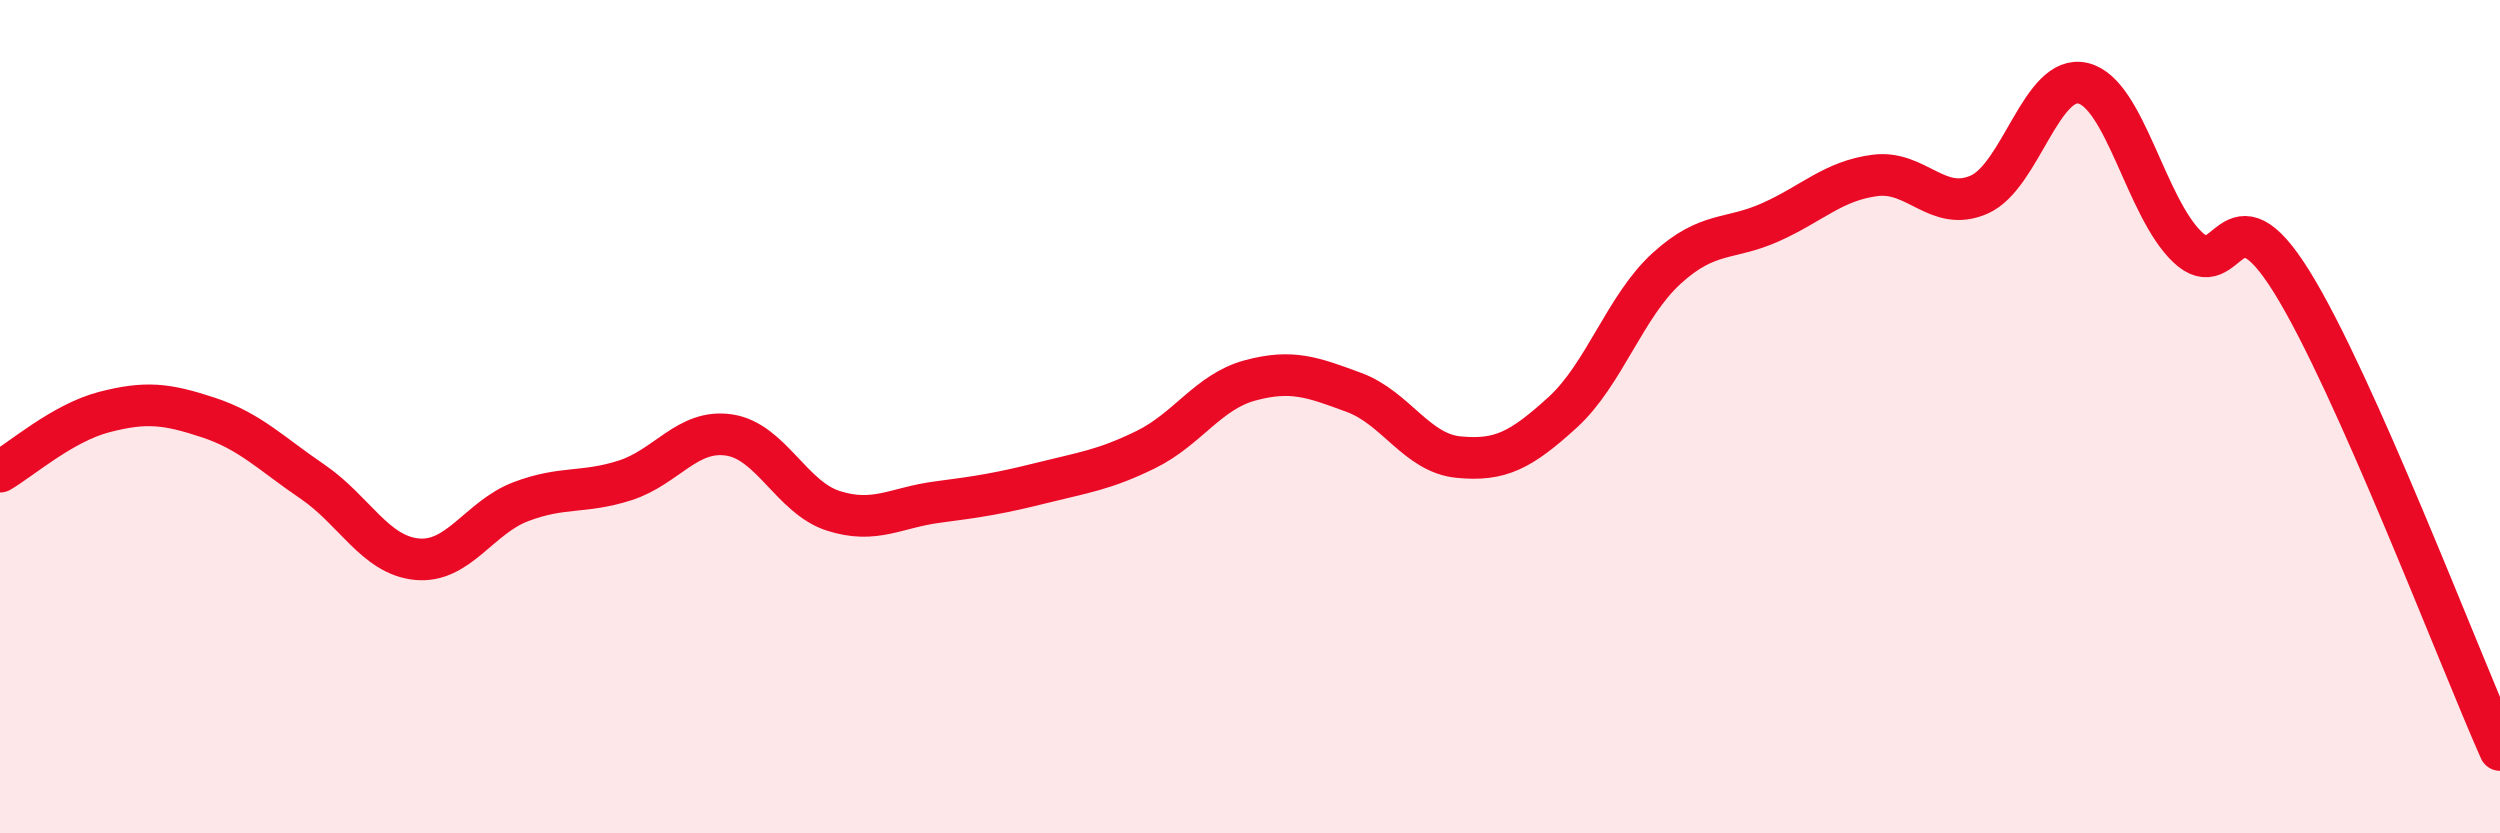
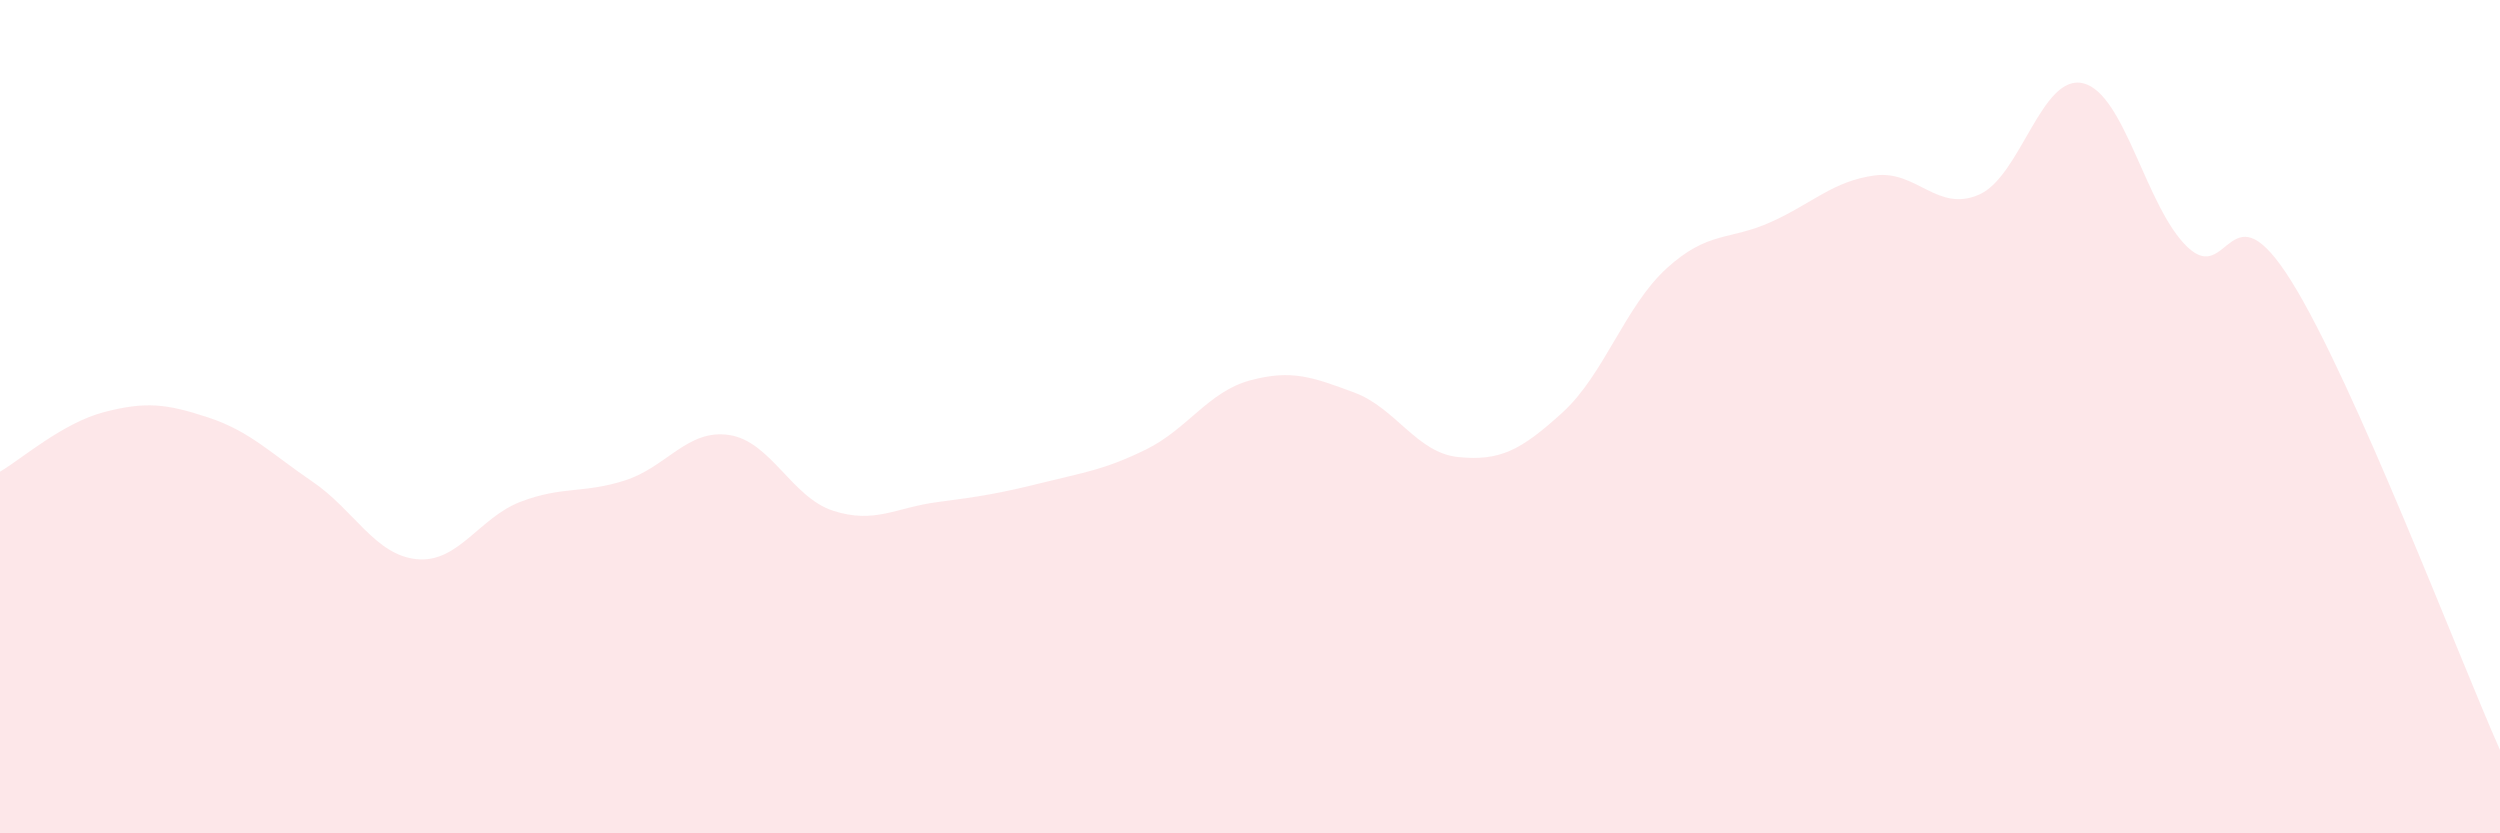
<svg xmlns="http://www.w3.org/2000/svg" width="60" height="20" viewBox="0 0 60 20">
  <path d="M 0,11.32 C 0.5,11.03 1.5,10.15 2.5,9.89 C 3.5,9.63 4,9.69 5,10.02 C 6,10.35 6.5,10.88 7.5,11.56 C 8.5,12.24 9,13.32 10,13.42 C 11,13.52 11.5,12.42 12.5,12.04 C 13.5,11.66 14,11.85 15,11.53 C 16,11.21 16.5,10.29 17.5,10.44 C 18.5,10.59 19,11.94 20,12.26 C 21,12.58 21.5,12.18 22.5,12.05 C 23.5,11.92 24,11.84 25,11.59 C 26,11.34 26.5,11.28 27.5,10.79 C 28.5,10.3 29,9.4 30,9.13 C 31,8.86 31.5,9.05 32.5,9.42 C 33.5,9.79 34,10.87 35,10.97 C 36,11.07 36.5,10.81 37.5,9.9 C 38.5,8.99 39,7.35 40,6.44 C 41,5.53 41.5,5.78 42.5,5.33 C 43.5,4.88 44,4.34 45,4.21 C 46,4.08 46.5,5.11 47.5,4.67 C 48.5,4.23 49,1.75 50,2 C 51,2.25 51.5,4.98 52.5,5.93 C 53.5,6.88 53.5,4.35 55,6.76 C 56.5,9.17 59,15.75 60,18L60 20L0 20Z" fill="#EB0A25" opacity="0.1" stroke-linecap="round" stroke-linejoin="round" />
-   <path d="M 0,11.32 C 0.5,11.03 1.5,10.15 2.5,9.89 C 3.5,9.63 4,9.69 5,10.02 C 6,10.35 6.5,10.88 7.5,11.56 C 8.5,12.24 9,13.32 10,13.42 C 11,13.52 11.5,12.42 12.5,12.04 C 13.5,11.66 14,11.85 15,11.53 C 16,11.21 16.5,10.29 17.5,10.44 C 18.5,10.59 19,11.94 20,12.26 C 21,12.58 21.5,12.18 22.5,12.05 C 23.5,11.92 24,11.84 25,11.59 C 26,11.34 26.5,11.28 27.5,10.79 C 28.5,10.3 29,9.4 30,9.13 C 31,8.86 31.5,9.05 32.5,9.42 C 33.5,9.79 34,10.87 35,10.97 C 36,11.07 36.5,10.81 37.5,9.9 C 38.5,8.99 39,7.35 40,6.44 C 41,5.53 41.5,5.78 42.5,5.33 C 43.5,4.88 44,4.34 45,4.21 C 46,4.08 46.5,5.11 47.5,4.67 C 48.5,4.23 49,1.75 50,2 C 51,2.25 51.5,4.98 52.5,5.93 C 53.5,6.88 53.5,4.35 55,6.76 C 56.5,9.17 59,15.75 60,18" stroke="#EB0A25" stroke-width="1" fill="none" stroke-linecap="round" stroke-linejoin="round" />
</svg>